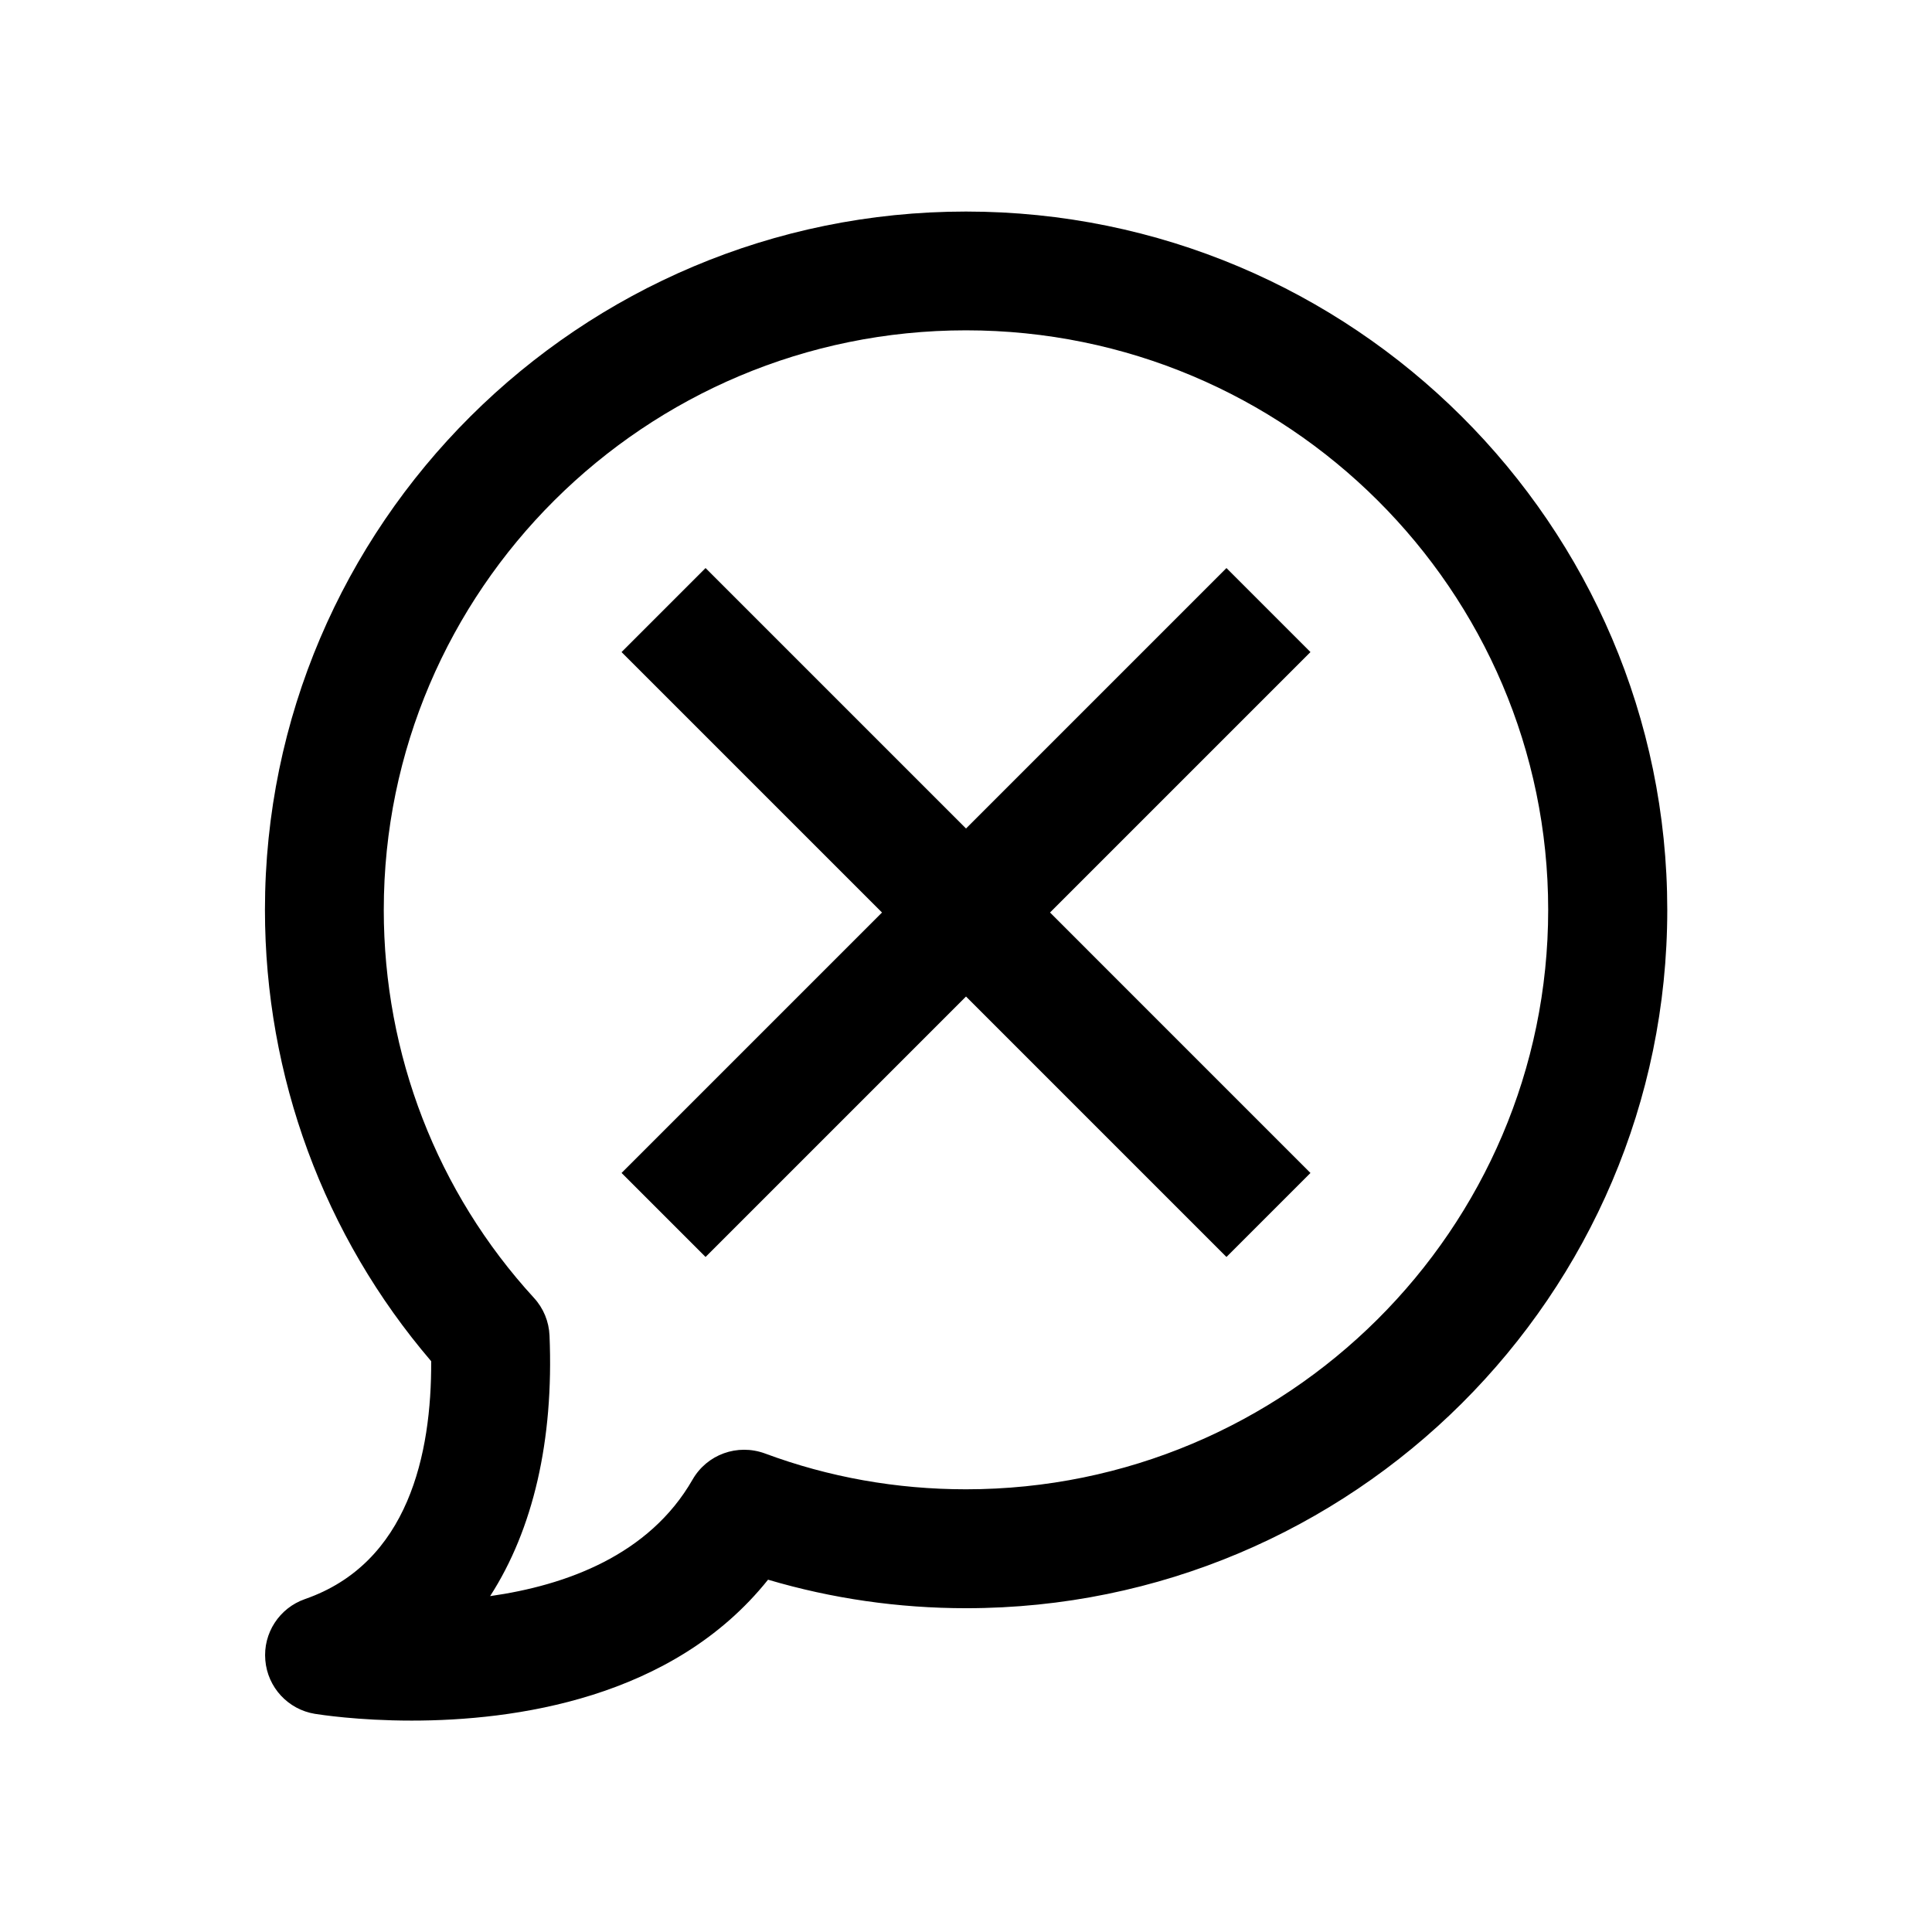
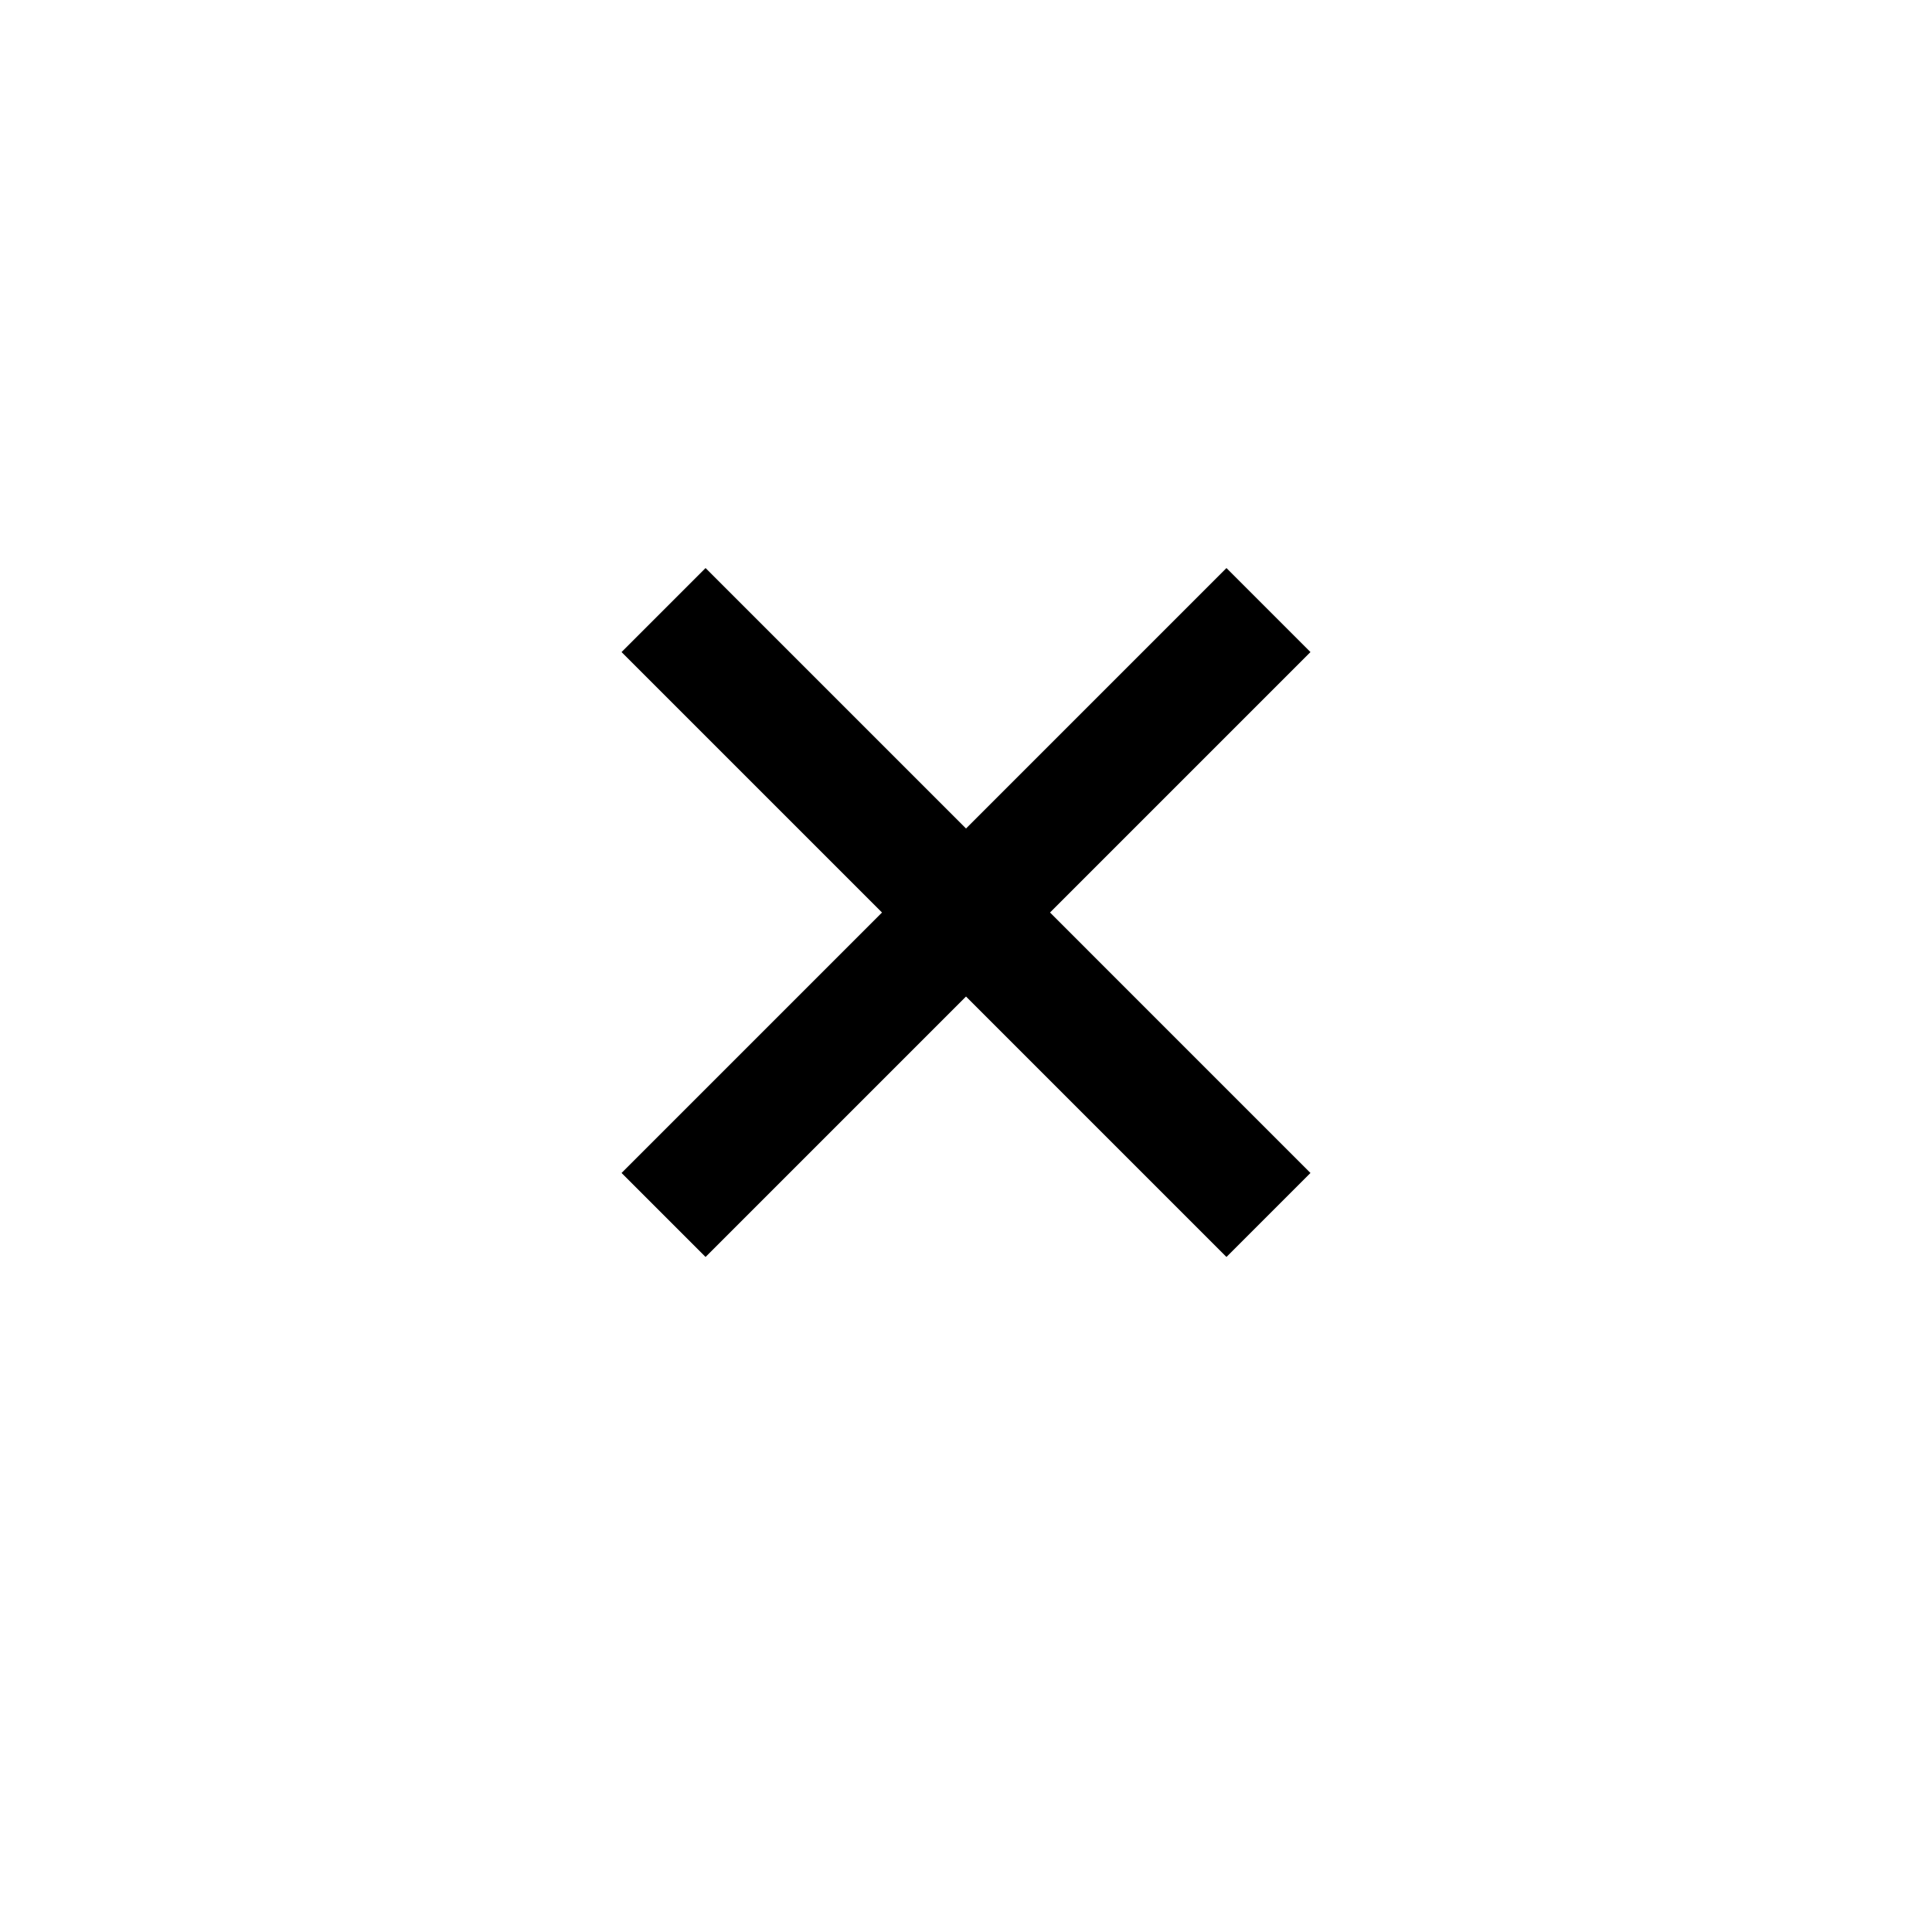
<svg xmlns="http://www.w3.org/2000/svg" fill="#000000" width="800px" height="800px" version="1.1" viewBox="144 144 512 512">
  <g>
-     <path d="m224.83 567.77c-6.801 2.363-11.148 9.035-10.516 16.215 0.598 7.18 6.016 13.035 13.129 14.199 1.227 0.188 11.336 1.793 25.664 1.793 27.078 0 69.148-5.699 94.434-37.344 16.91 5.008 34.512 7.559 52.523 7.559 102.46 0 185.78-83.035 185.78-185.05-0.008-102.02-83.387-185.08-185.85-185.08-102.43 0-185.78 83.035-185.78 185.05 0 44.145 15.617 86.402 44.051 119.62 0.129 24.59-6.043 53.527-33.438 63.035zm20.875-182.66c0-84.672 69.211-153.57 154.29-153.57s154.29 68.895 154.29 153.57-69.211 153.57-154.29 153.57c-18.453 0-36.398-3.211-53.309-9.508-7.273-2.644-15.305 0.25-19.145 6.926-11.523 20.09-33.629 28.055-53.656 30.891 11.367-17.633 16.91-41.188 15.742-69.055-0.156-3.715-1.605-7.242-4.125-9.98-25.664-27.992-39.801-64.52-39.801-102.84z" />
    <path d="m330.98 477.11 69.023-69.023 69.02 69.023 22.262-22.262-69.02-69.023 69.02-69.02-22.262-22.266-69.02 69.023-69.023-69.023-22.262 22.266 69.023 69.02-69.023 69.023z" />
  </g>
</svg>